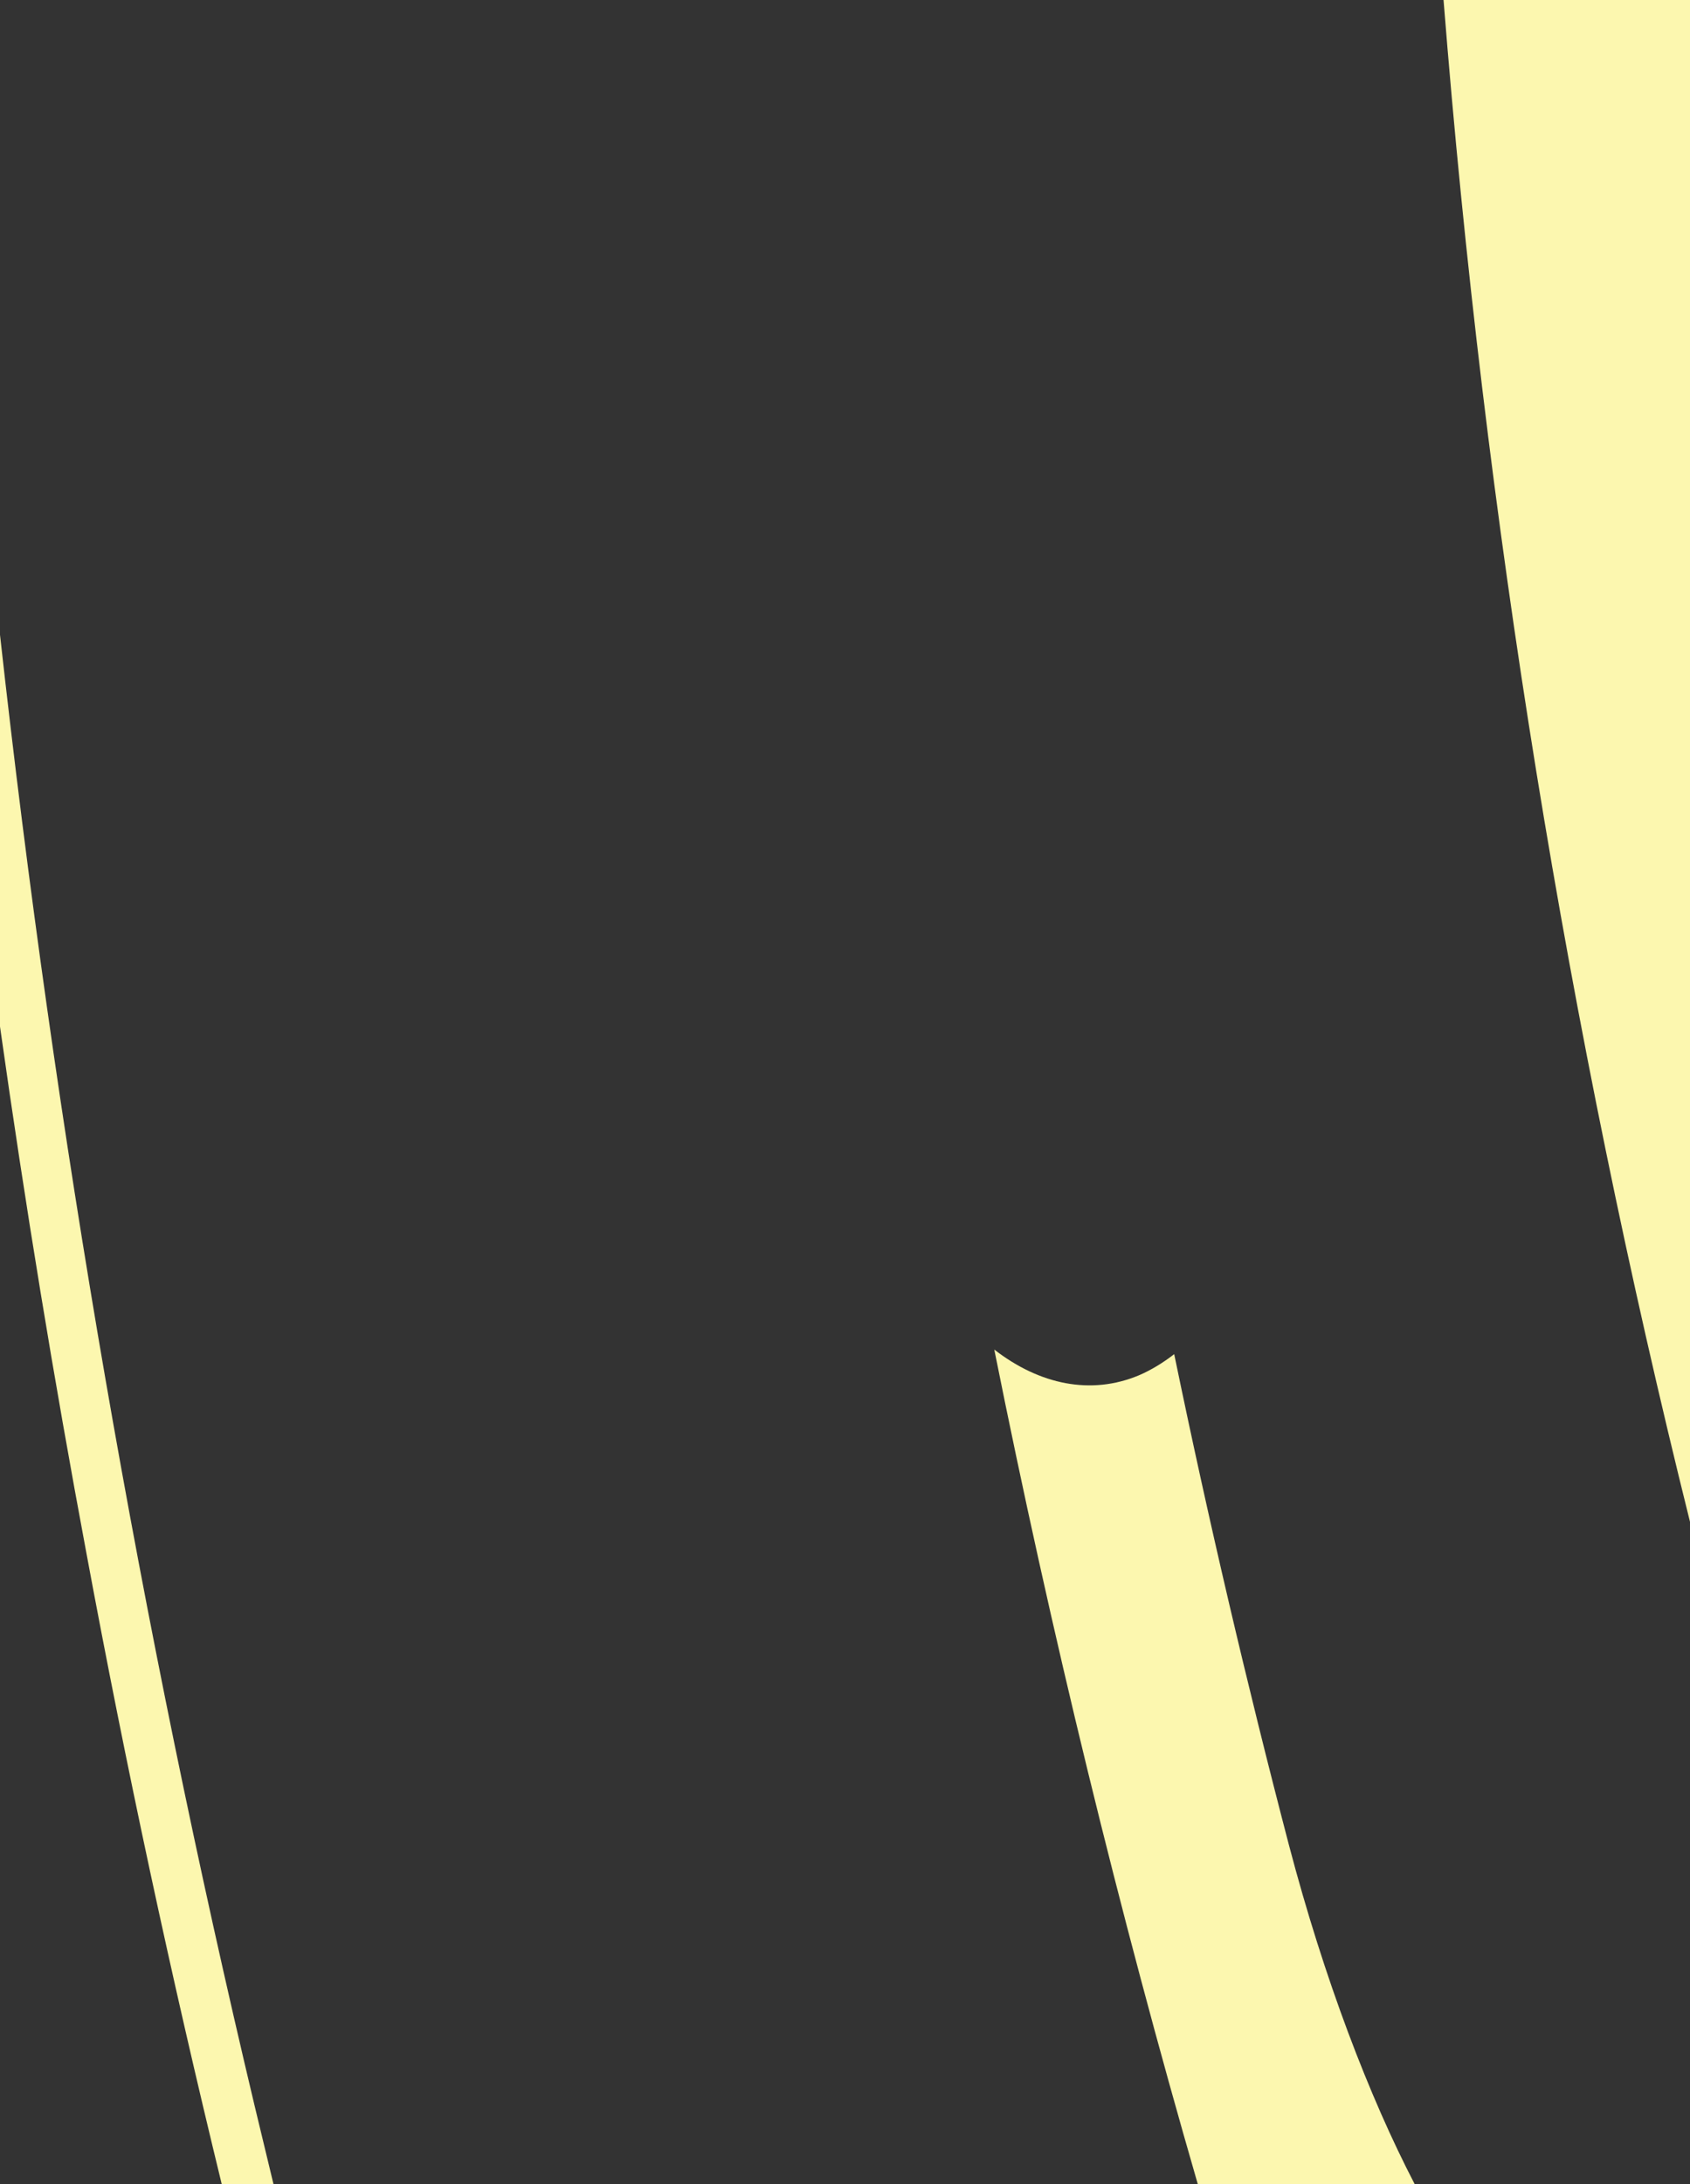
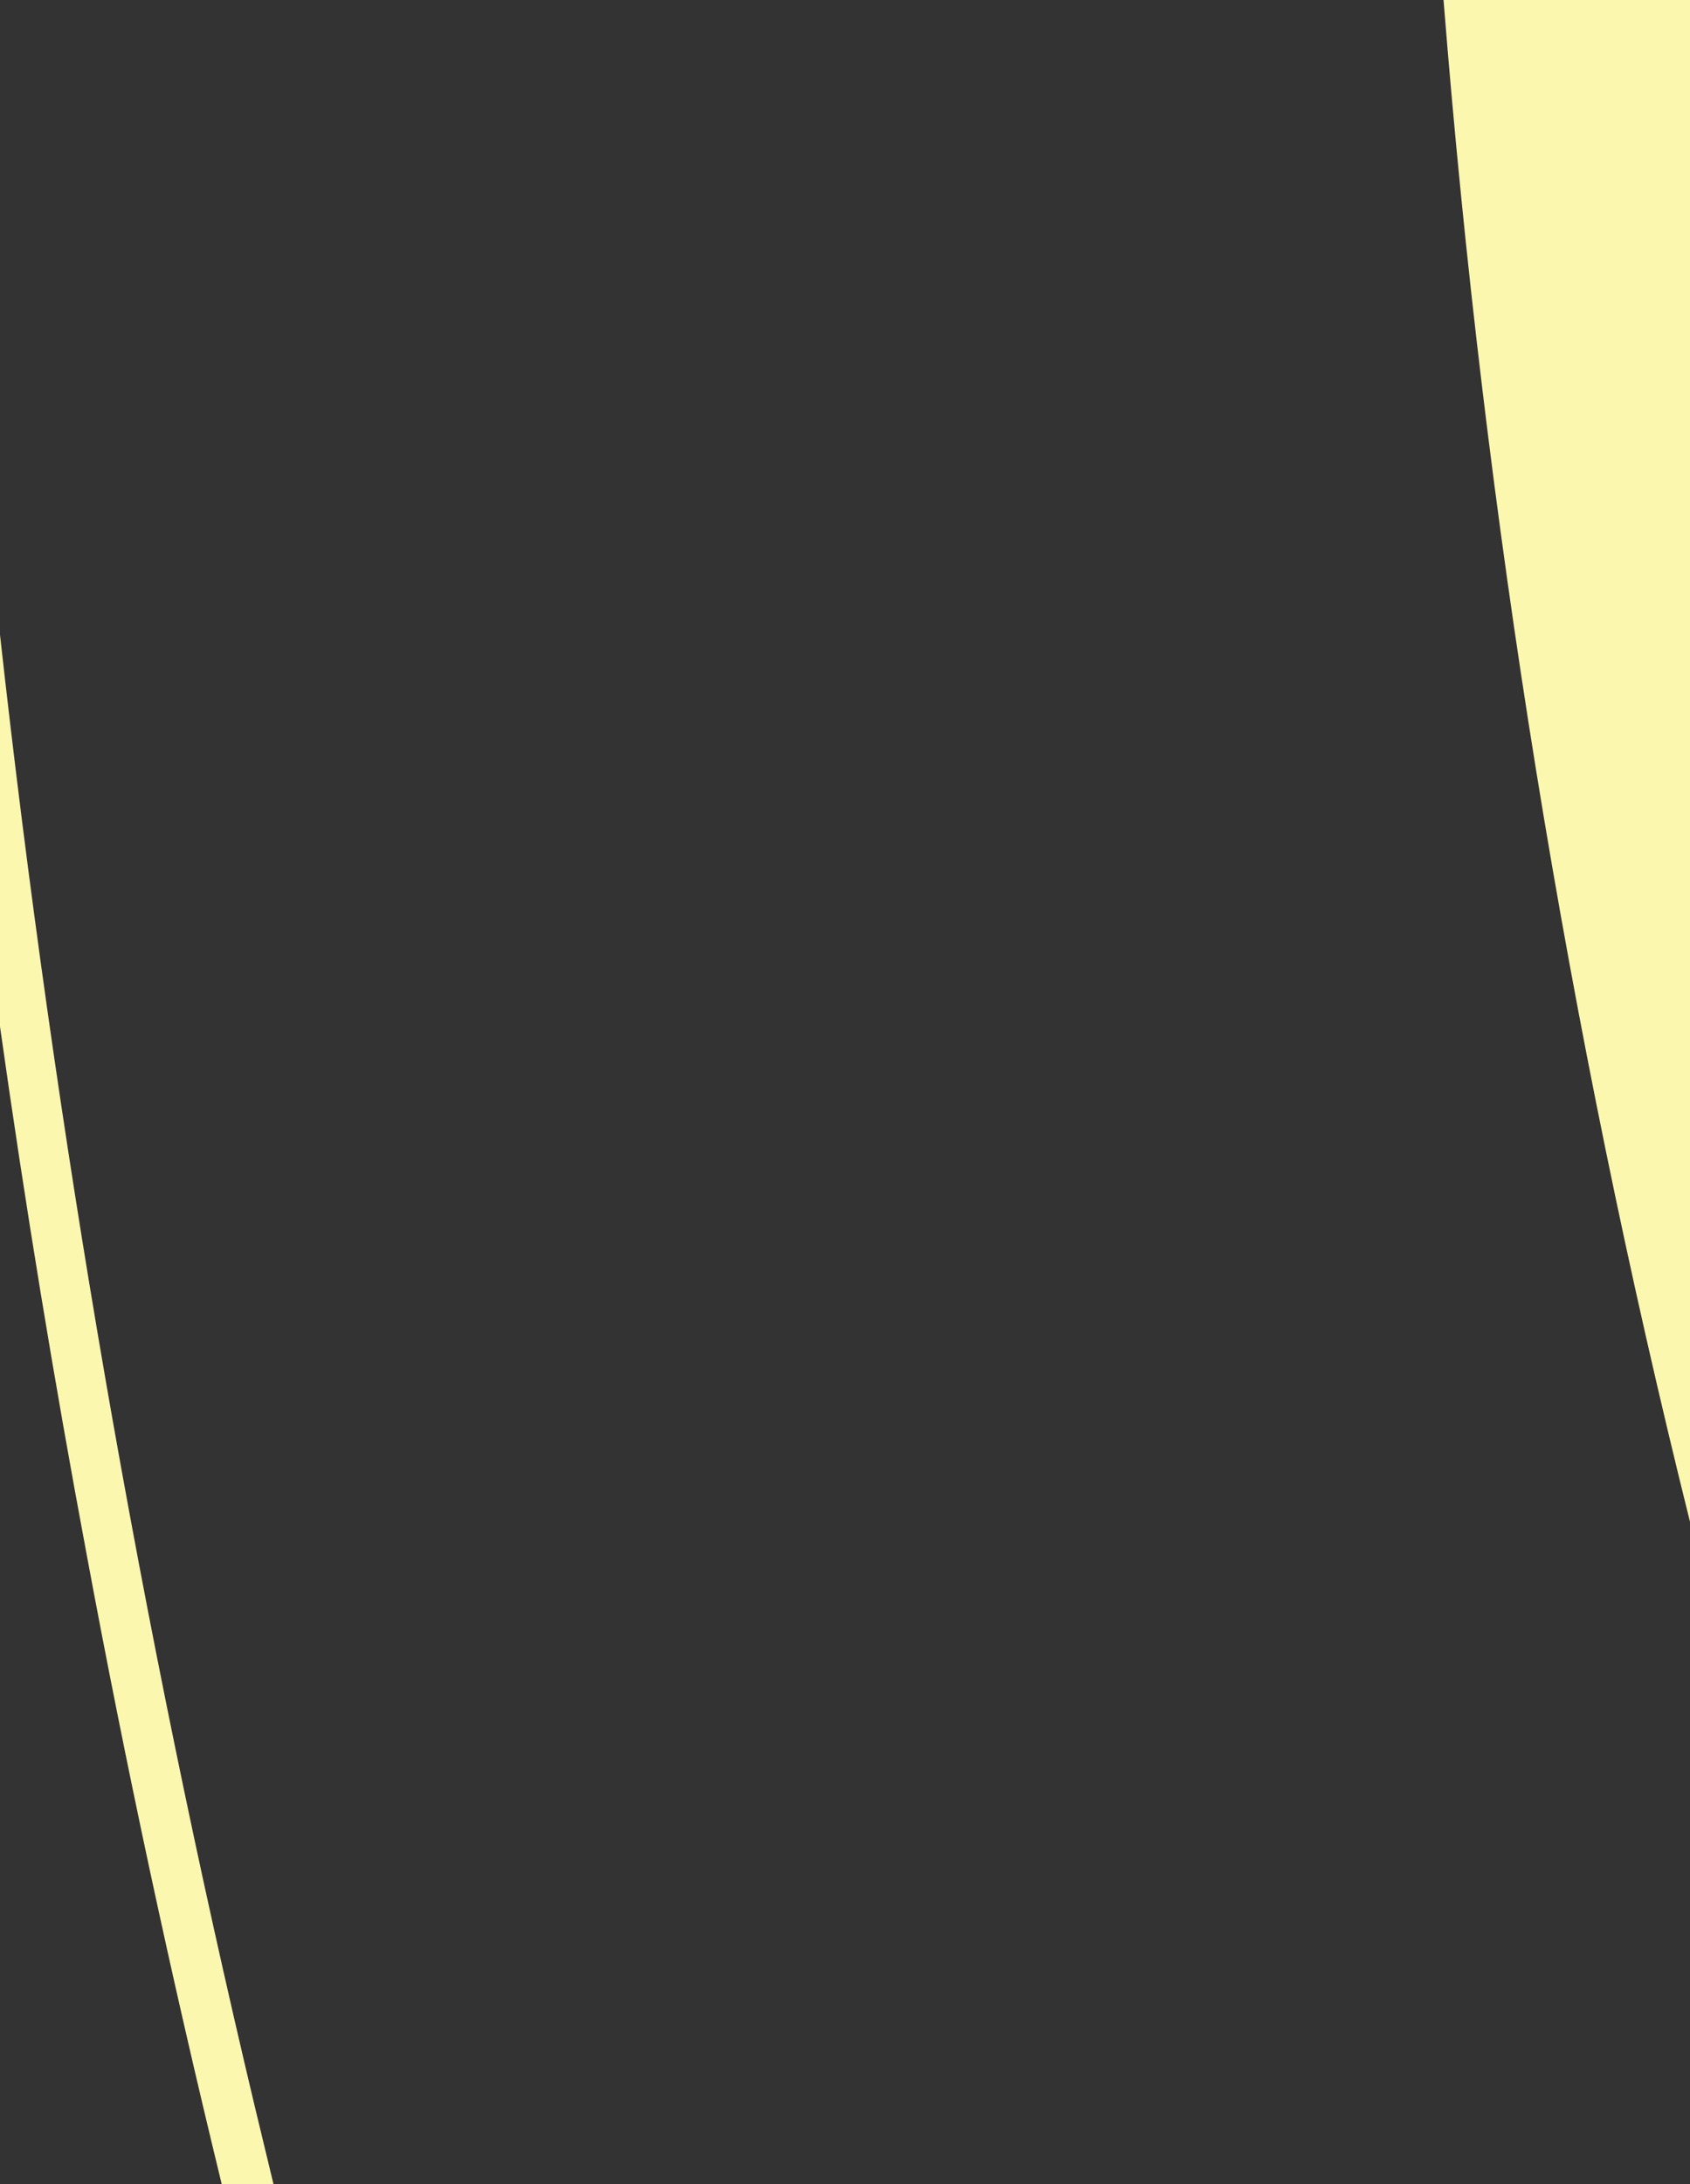
<svg xmlns="http://www.w3.org/2000/svg" width="100%" height="100%" viewBox="0 0 480 620" id="type_5" fill="#fcf7af" preserveAspectRatio="none">
  <rect x="0" y="0" width="480" height="620" fill="#333333" stroke="none" />
  <path d="M480,0h-70c11.7,147.5,35.2,292.4,70,432V0z" />
  <path d="M0,180.2v111.2c7.1,50.3,15.3,100.2,24.6,149.8c11.2,60.3,24,119.9,38.4,178.9h14.7     c-1.8-7.5-3.6-14.9-5.4-22.4C39.9,461.7,15.7,321.9,0,180.2z" />
-   <path class="st6" d="M333.5,384.4c-3.1,2.4-6.5,4.5-10,6c-13.6,5.7-28.2,2.7-41.1-7.3c16.1,80.4,35.4,159.6,57.8,236.9h61.6     c-12.9-24.8-25.7-58.2-35.7-96.2C354.1,477.9,343.2,431.4,333.5,384.4z" />
</svg>